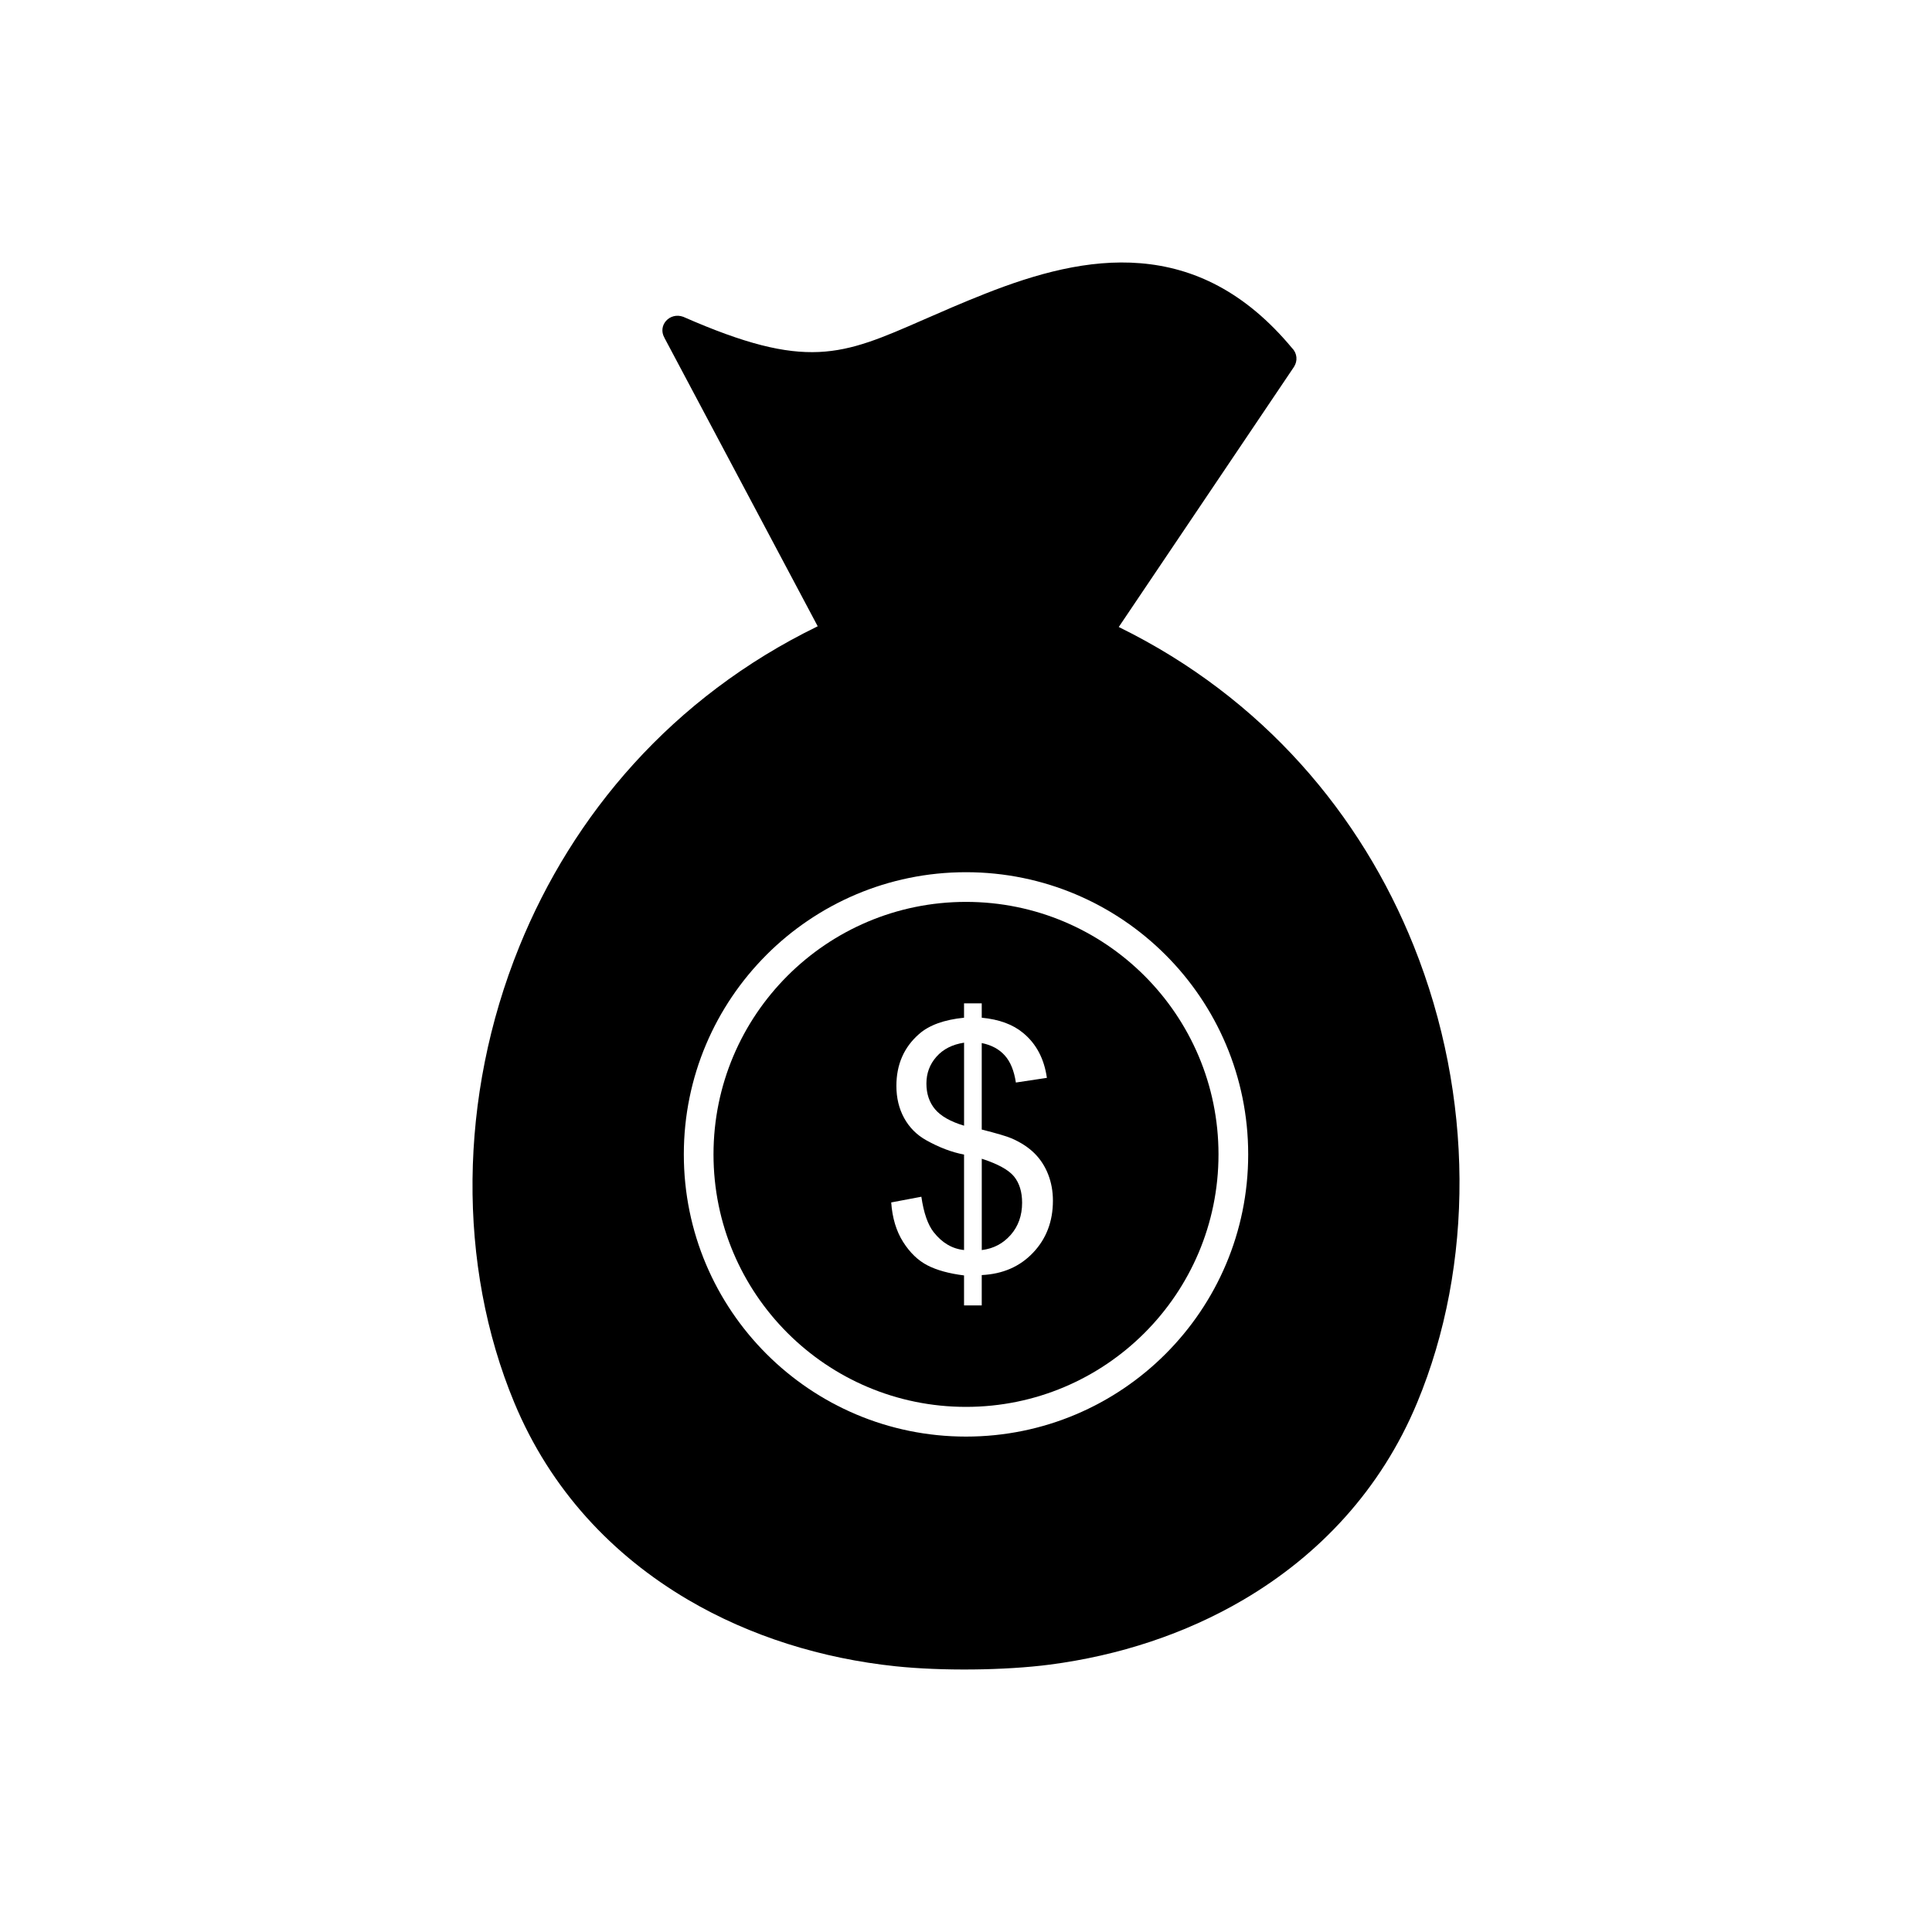
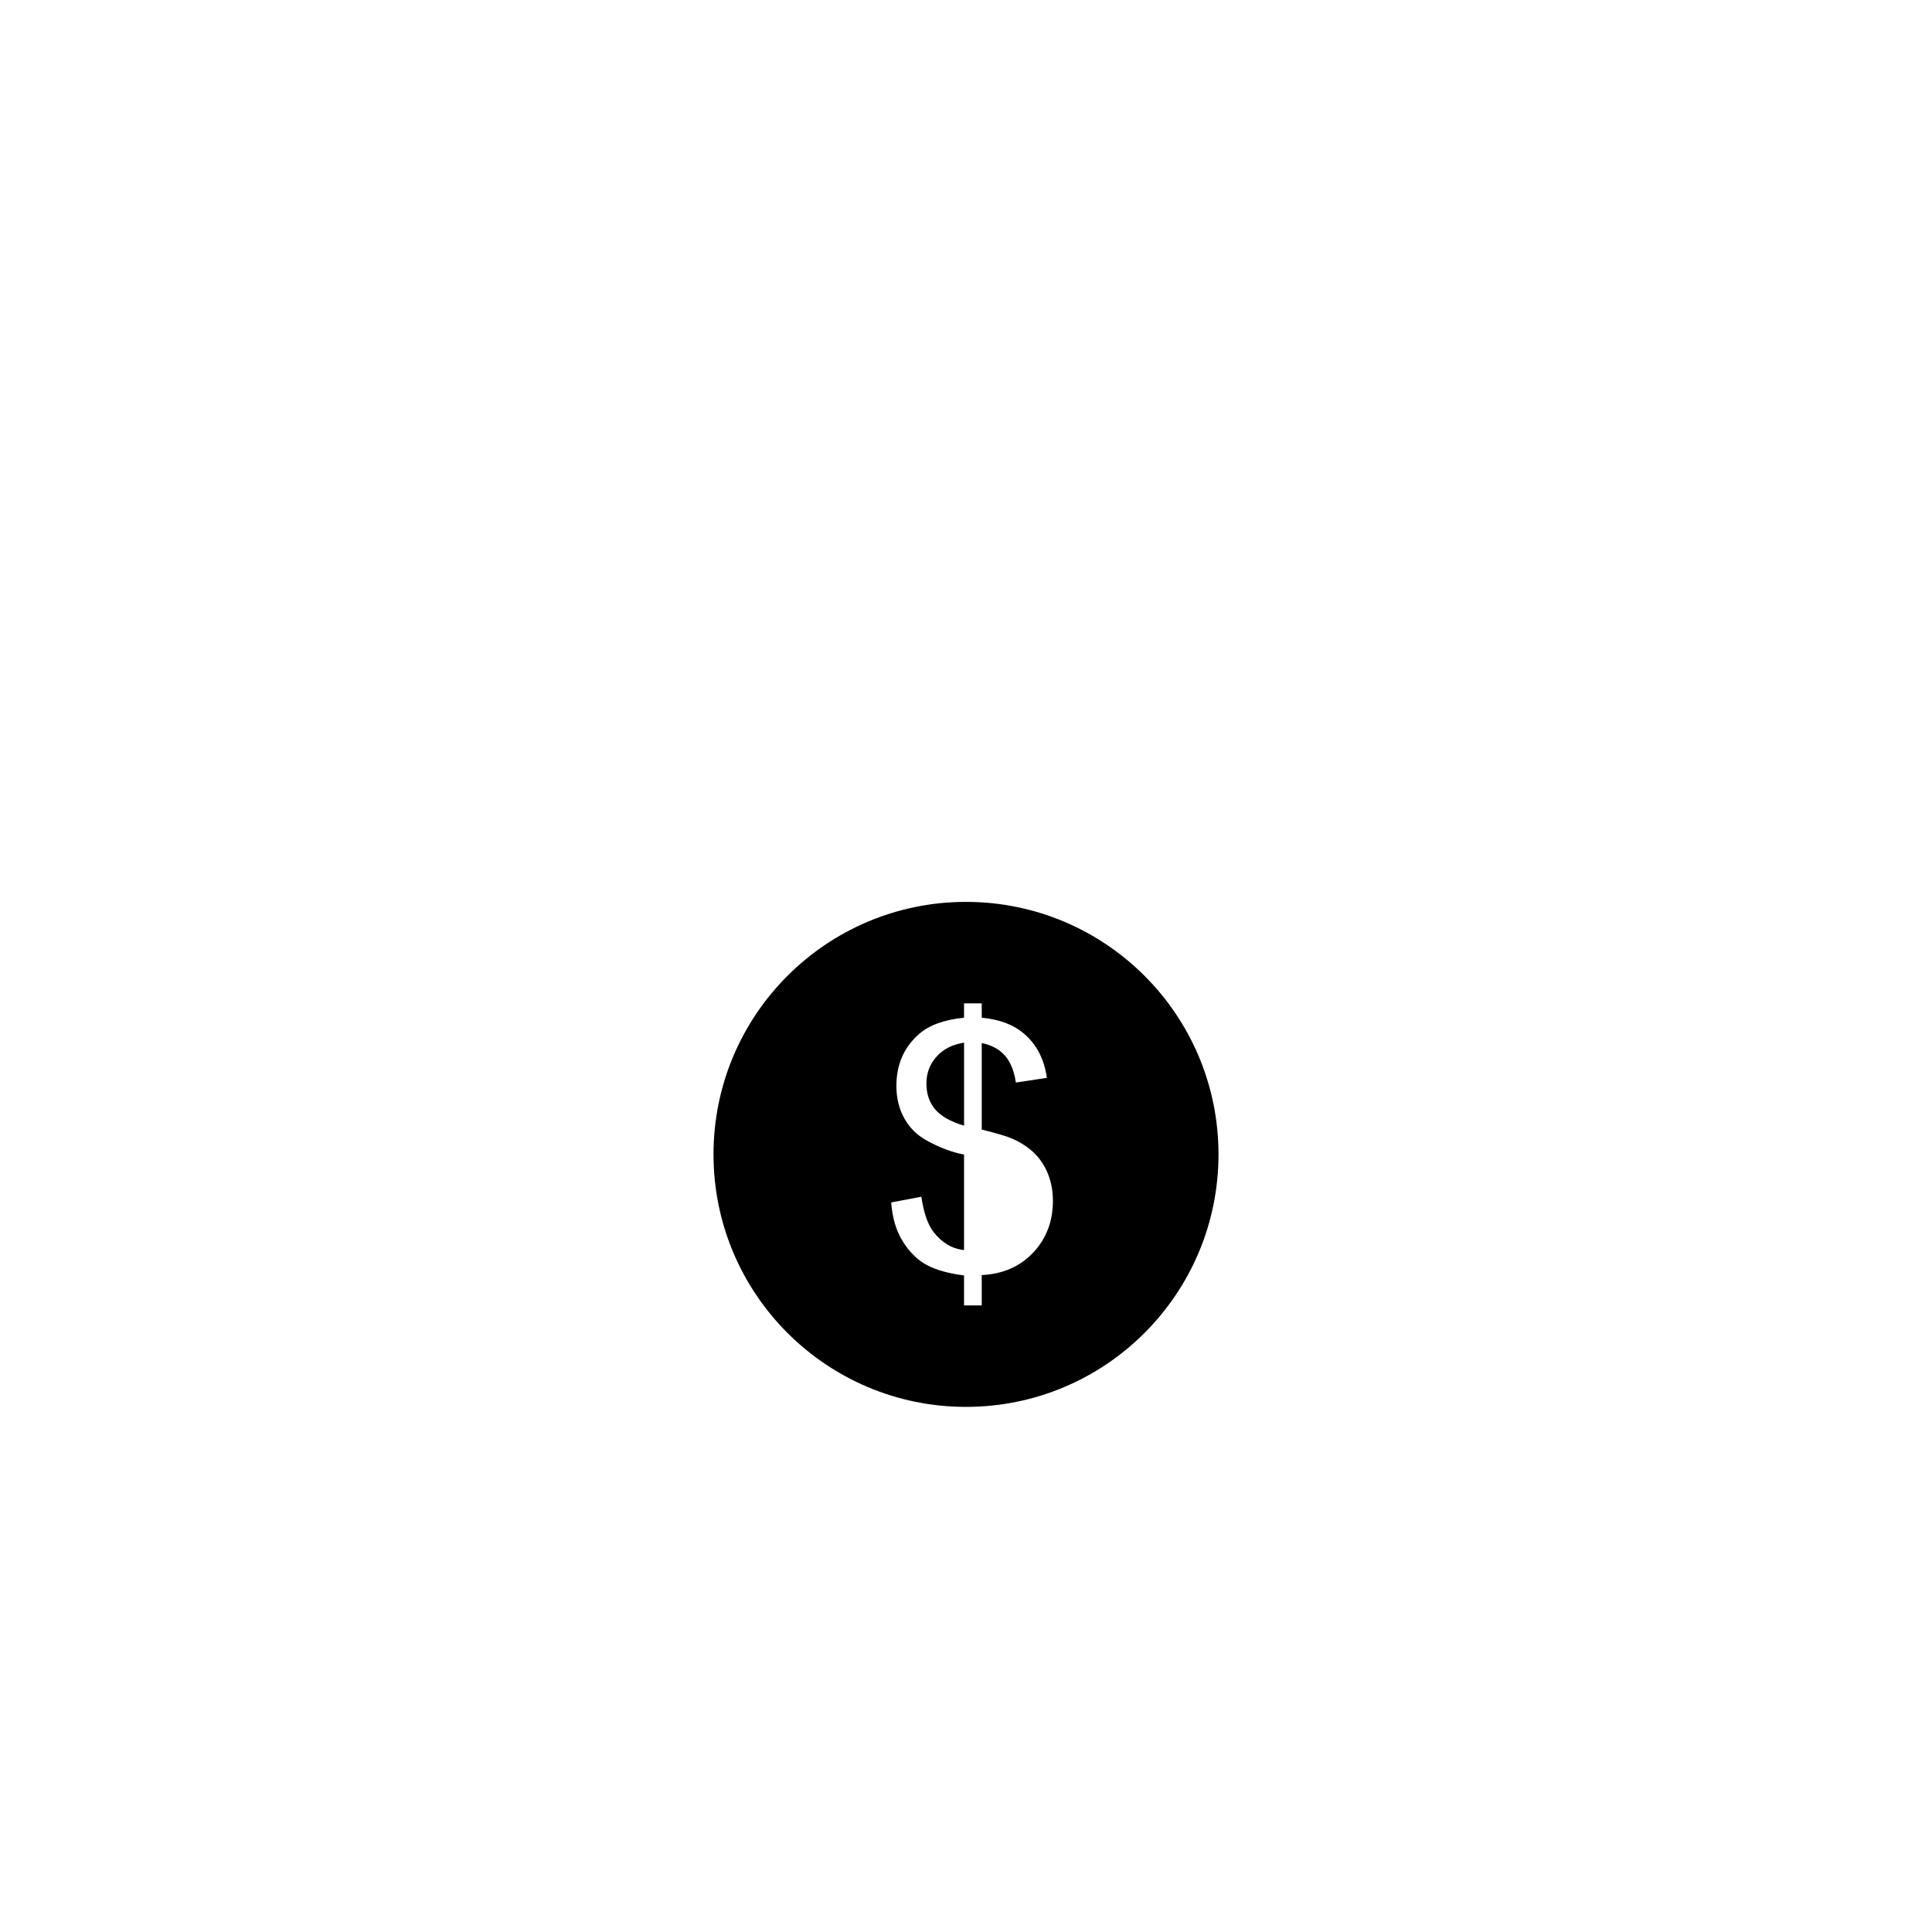
<svg xmlns="http://www.w3.org/2000/svg" fill="#000000" width="800px" height="800px" version="1.1" viewBox="144 144 512 512">
  <g fill-rule="evenodd">
-     <path d="m412.73 455.78c-1.434-1.75-4.281-3.316-8.551-4.703v24.203c3.09-0.375 5.641-1.719 7.66-4.012 2.019-2.293 3.031-5.141 3.031-8.535 0-2.879-0.723-5.203-2.141-6.953z" />
    <path d="m399.49 442.32v-22c-3.09 0.469-5.535 1.703-7.312 3.711-1.781 2.004-2.668 4.375-2.668 7.117 0 2.699 0.754 4.977 2.277 6.801 1.523 1.824 4.086 3.289 7.707 4.371z" />
    <path d="m400 383.01c-18.477 0-35.207 7.488-47.316 19.598s-19.598 28.836-19.598 47.316c0 18.477 7.488 35.207 19.598 47.316 12.109 12.109 28.836 19.598 47.316 19.598 18.477 0 35.207-7.488 47.316-19.598 12.109-12.109 19.598-28.836 19.598-47.316 0-18.477-7.488-35.207-19.598-47.316s-28.836-19.598-47.316-19.598zm-8.551 87.543c2.231 2.836 4.914 4.402 8.035 4.719v-25.301c-3.273-0.617-6.606-1.887-10.027-3.801-2.535-1.418-4.477-3.379-5.852-5.879-1.371-2.504-2.051-5.34-2.051-8.52 0-5.656 2.004-10.238 6-13.738 2.684-2.367 6.664-3.801 11.926-4.328v-3.801h4.691v3.801c4.613 0.438 8.293 1.793 10.992 4.055 3.484 2.879 5.562 6.848 6.273 11.883l-8.219 1.238c-0.469-3.121-1.449-5.519-2.941-7.176-1.477-1.66-3.512-2.758-6.106-3.289v22.922c3.996 1.012 6.648 1.793 7.945 2.352 2.473 1.086 4.492 2.414 6.047 3.965 1.566 1.566 2.773 3.422 3.606 5.562 0.844 2.156 1.266 4.481 1.266 6.981 0 5.519-1.766 10.102-5.262 13.781-3.5 3.695-8.035 5.656-13.602 5.926v8.039h-4.691v-7.945c-3.981-0.496-7.207-1.387-9.695-2.668-2.488-1.281-4.644-3.363-6.453-6.211-1.809-2.863-2.863-6.348-3.152-10.465l7.992-1.508c0.617 4.266 1.703 7.402 3.273 9.41z" />
-     <path d="m347.12 397.05c13.535-13.535 32.23-21.906 52.879-21.906 20.652 0 39.348 8.371 52.879 21.906 13.535 13.535 21.906 32.23 21.906 52.879 0 20.652-8.371 39.348-21.902 52.879-13.535 13.535-32.23 21.902-52.879 21.902-20.652 0-39.348-8.371-52.879-21.902-13.535-13.535-21.902-32.23-21.902-52.879 0-20.652 8.371-39.348 21.906-52.879zm-27.047-163.54 40.629 76.461c-38.656 18.824-64.926 50.016-79.07 84.863-16.164 39.82-16.477 84.469-1.332 120.9 9.59 23.07 26.012 40.438 45.996 52.195 16.539 9.73 35.516 15.598 55.059 17.652 12.176 1.281 28.961 1.117 40.895-0.445 18.215-2.379 35.828-8.102 51.305-17.207 19.988-11.758 36.41-29.129 46-52.195 15.168-36.488 15.082-81.227-0.922-121.11-13.902-34.645-39.809-65.656-78.152-84.461l46.418-68.91c1.043-1.582 0.879-3.621-0.465-4.973-12.539-15.098-26.207-21.367-40.195-22.52-13.809-1.141-27.707 2.773-41.062 8.039-6.195 2.441-11.594 4.809-16.422 6.922-21.691 9.5-31.016 13.582-63.68-0.762-3.598-1.32-6.852 2.285-4.996 5.543z" />
  </g>
</svg>